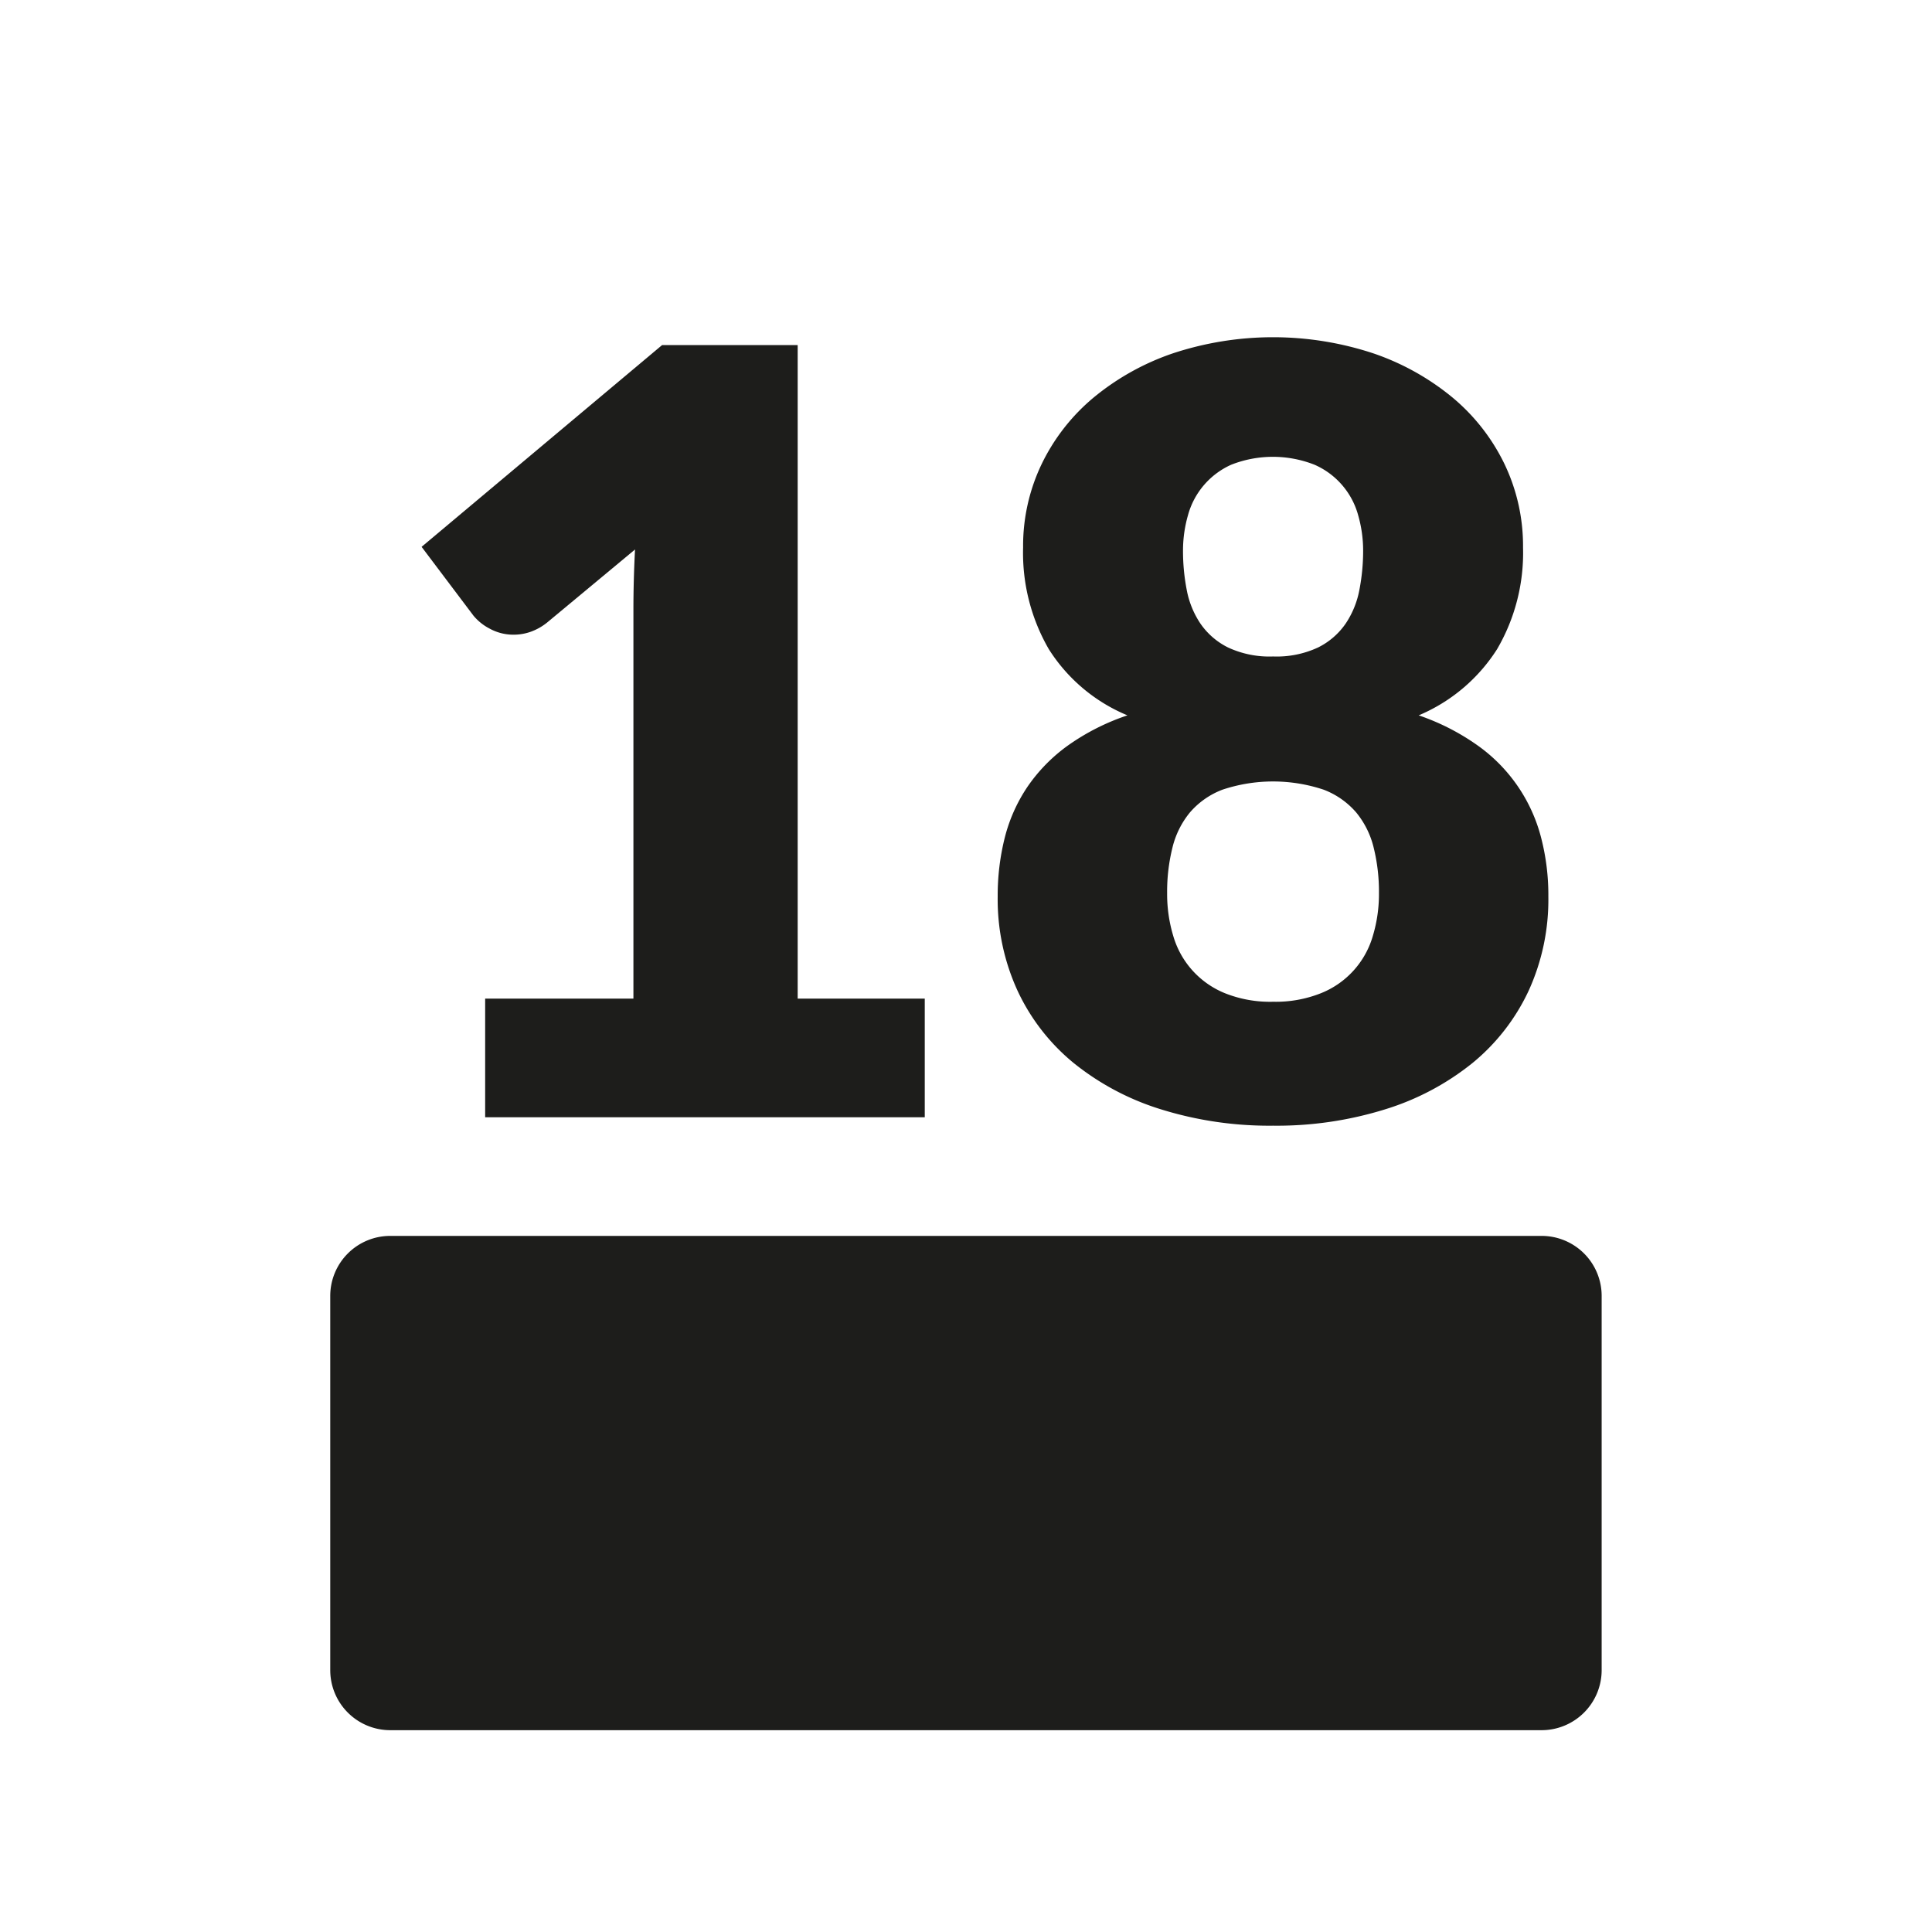
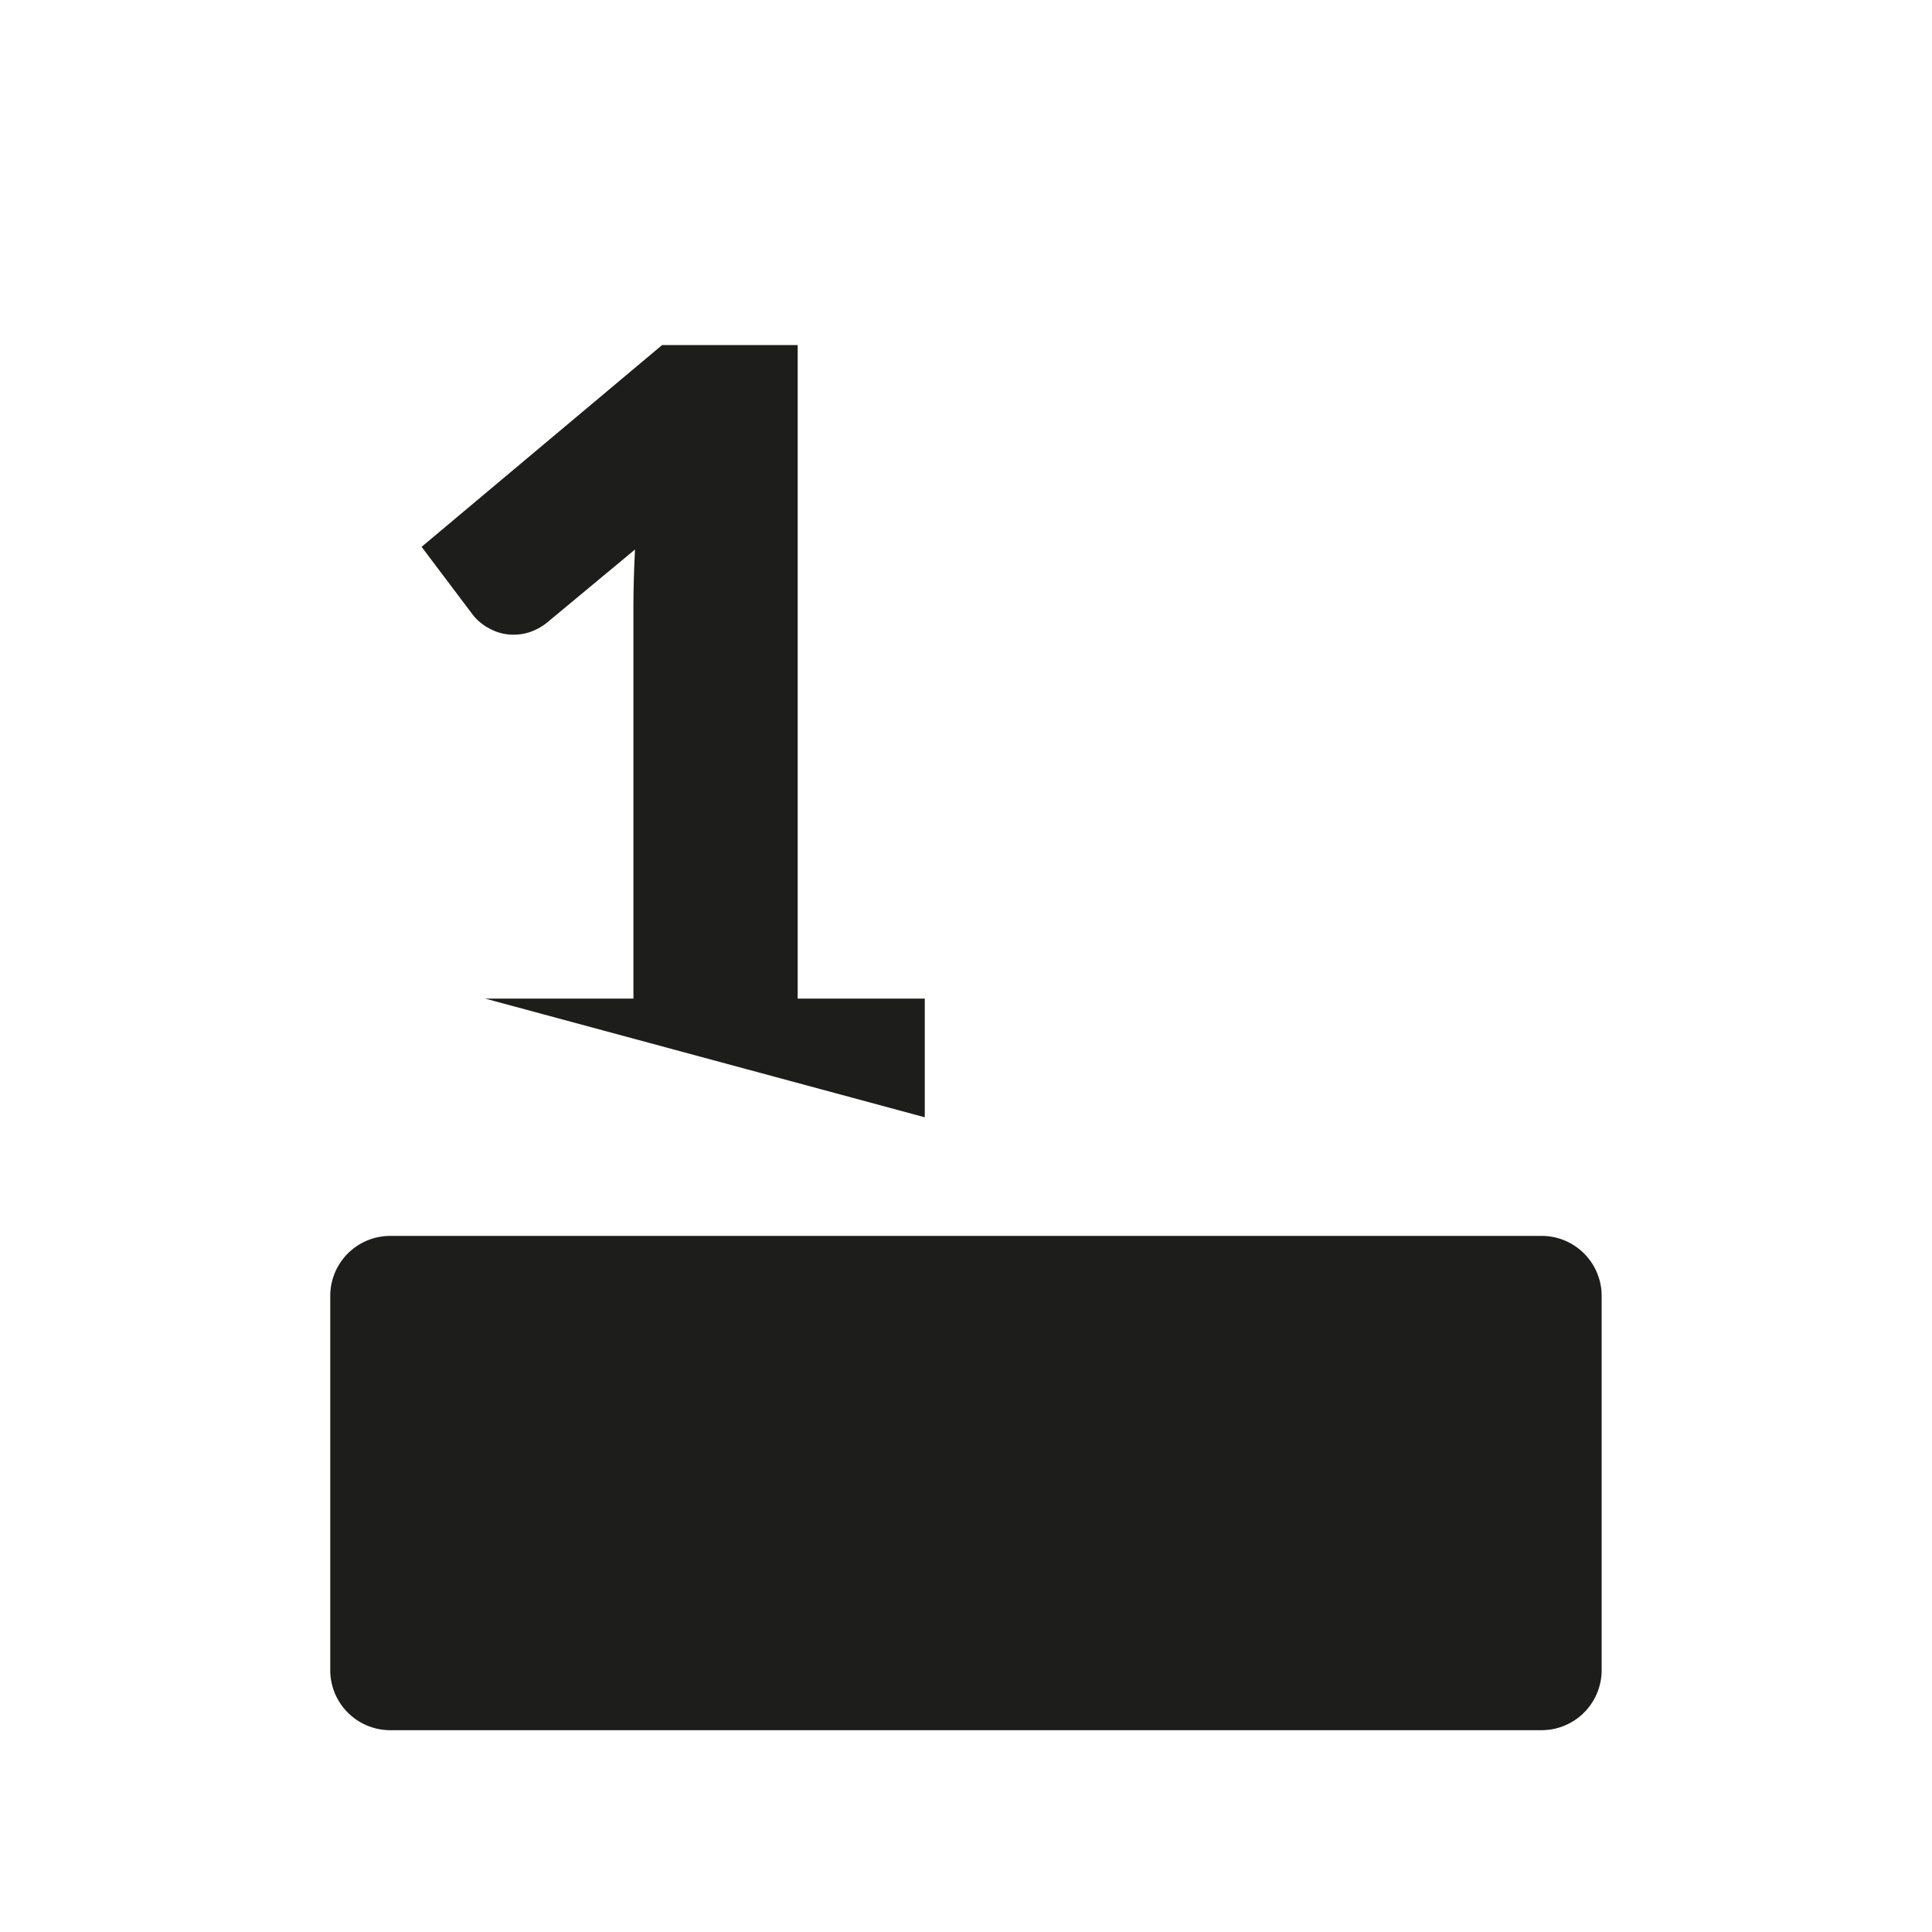
<svg xmlns="http://www.w3.org/2000/svg" width="79.37" height="79.37" viewBox="0 0 79.37 79.37">
  <g transform="translate(39.685 39.685)">
    <g transform="translate(-39.685 -39.685)">
      <rect width="79.37" height="79.37" rx="8.504" fill="#fff" opacity="0" />
      <g transform="translate(0)">
-         <path d="M19.931,41.024h6.091V25.033q0-1.175.066-2.459L22.5,25.555a2.309,2.309,0,0,1-.7.4,2.1,2.1,0,0,1-.675.119,2.027,2.027,0,0,1-1.011-.25,2.143,2.143,0,0,1-.664-.533L17.32,22.465,27.2,14.176h5.57V41.024h5.221V45.9H19.931Z" fill="#1d1d1b" />
-         <path d="M52.3,46.245a14.973,14.973,0,0,1-4.613-.674,10.765,10.765,0,0,1-3.578-1.9,8.445,8.445,0,0,1-2.306-2.97,9.008,9.008,0,0,1-.816-3.872,9.744,9.744,0,0,1,.293-2.426,6.656,6.656,0,0,1,.936-2.089,6.859,6.859,0,0,1,1.654-1.686,9.327,9.327,0,0,1,2.447-1.24,6.983,6.983,0,0,1-3.23-2.719,7.9,7.9,0,0,1-1.056-4.178,7.771,7.771,0,0,1,.762-3.426,8.189,8.189,0,0,1,2.132-2.731,10.338,10.338,0,0,1,3.253-1.816,13.129,13.129,0,0,1,8.245,0,10.338,10.338,0,0,1,3.253,1.816,8.189,8.189,0,0,1,2.132,2.731,7.784,7.784,0,0,1,.761,3.426,7.843,7.843,0,0,1-1.066,4.178,7.067,7.067,0,0,1-3.22,2.719,9.419,9.419,0,0,1,2.426,1.24,6.686,6.686,0,0,1,2.6,3.775,9.381,9.381,0,0,1,.3,2.426A9.008,9.008,0,0,1,62.8,40.7a8.459,8.459,0,0,1-2.307,2.97,10.75,10.75,0,0,1-3.579,1.9A14.966,14.966,0,0,1,52.3,46.245Zm0-5.091a5.032,5.032,0,0,0,1.959-.348A3.61,3.61,0,0,0,56.4,38.445a5.962,5.962,0,0,0,.25-1.751,7.537,7.537,0,0,0-.217-1.871,3.61,3.61,0,0,0-.718-1.446,3.326,3.326,0,0,0-1.338-.936,6.572,6.572,0,0,0-4.155,0,3.312,3.312,0,0,0-1.338.936,3.6,3.6,0,0,0-.718,1.446,7.489,7.489,0,0,0-.218,1.871,5.929,5.929,0,0,0,.25,1.751,3.628,3.628,0,0,0,2.132,2.361A5.007,5.007,0,0,0,52.3,41.154Zm0-14.185a4.022,4.022,0,0,0,1.849-.37,2.979,2.979,0,0,0,1.132-.979,3.7,3.7,0,0,0,.566-1.392A8.451,8.451,0,0,0,56,22.618a5.266,5.266,0,0,0-.2-1.436,3.176,3.176,0,0,0-1.795-2.089,4.666,4.666,0,0,0-3.427,0A3.193,3.193,0,0,0,48.8,21.182a5.266,5.266,0,0,0-.2,1.436,8.371,8.371,0,0,0,.152,1.61,3.7,3.7,0,0,0,.565,1.392,2.987,2.987,0,0,0,1.132.979A4.027,4.027,0,0,0,52.3,26.969Z" fill="#1d1d1b" />
+         <path d="M19.931,41.024h6.091V25.033q0-1.175.066-2.459L22.5,25.555a2.309,2.309,0,0,1-.7.4,2.1,2.1,0,0,1-.675.119,2.027,2.027,0,0,1-1.011-.25,2.143,2.143,0,0,1-.664-.533L17.32,22.465,27.2,14.176h5.57V41.024h5.221V45.9Z" fill="#1d1d1b" />
      </g>
      <g transform="translate(0)">
        <path d="M2.466,0h47.3a2.466,2.466,0,0,1,2.466,2.466V17.837a2.469,2.469,0,0,1-2.469,2.469H2.466A2.466,2.466,0,0,1,0,17.84V2.466A2.466,2.466,0,0,1,2.466,0Z" transform="translate(13.567 50.773)" fill="#1d1d1b" />
      </g>
    </g>
  </g>
</svg>